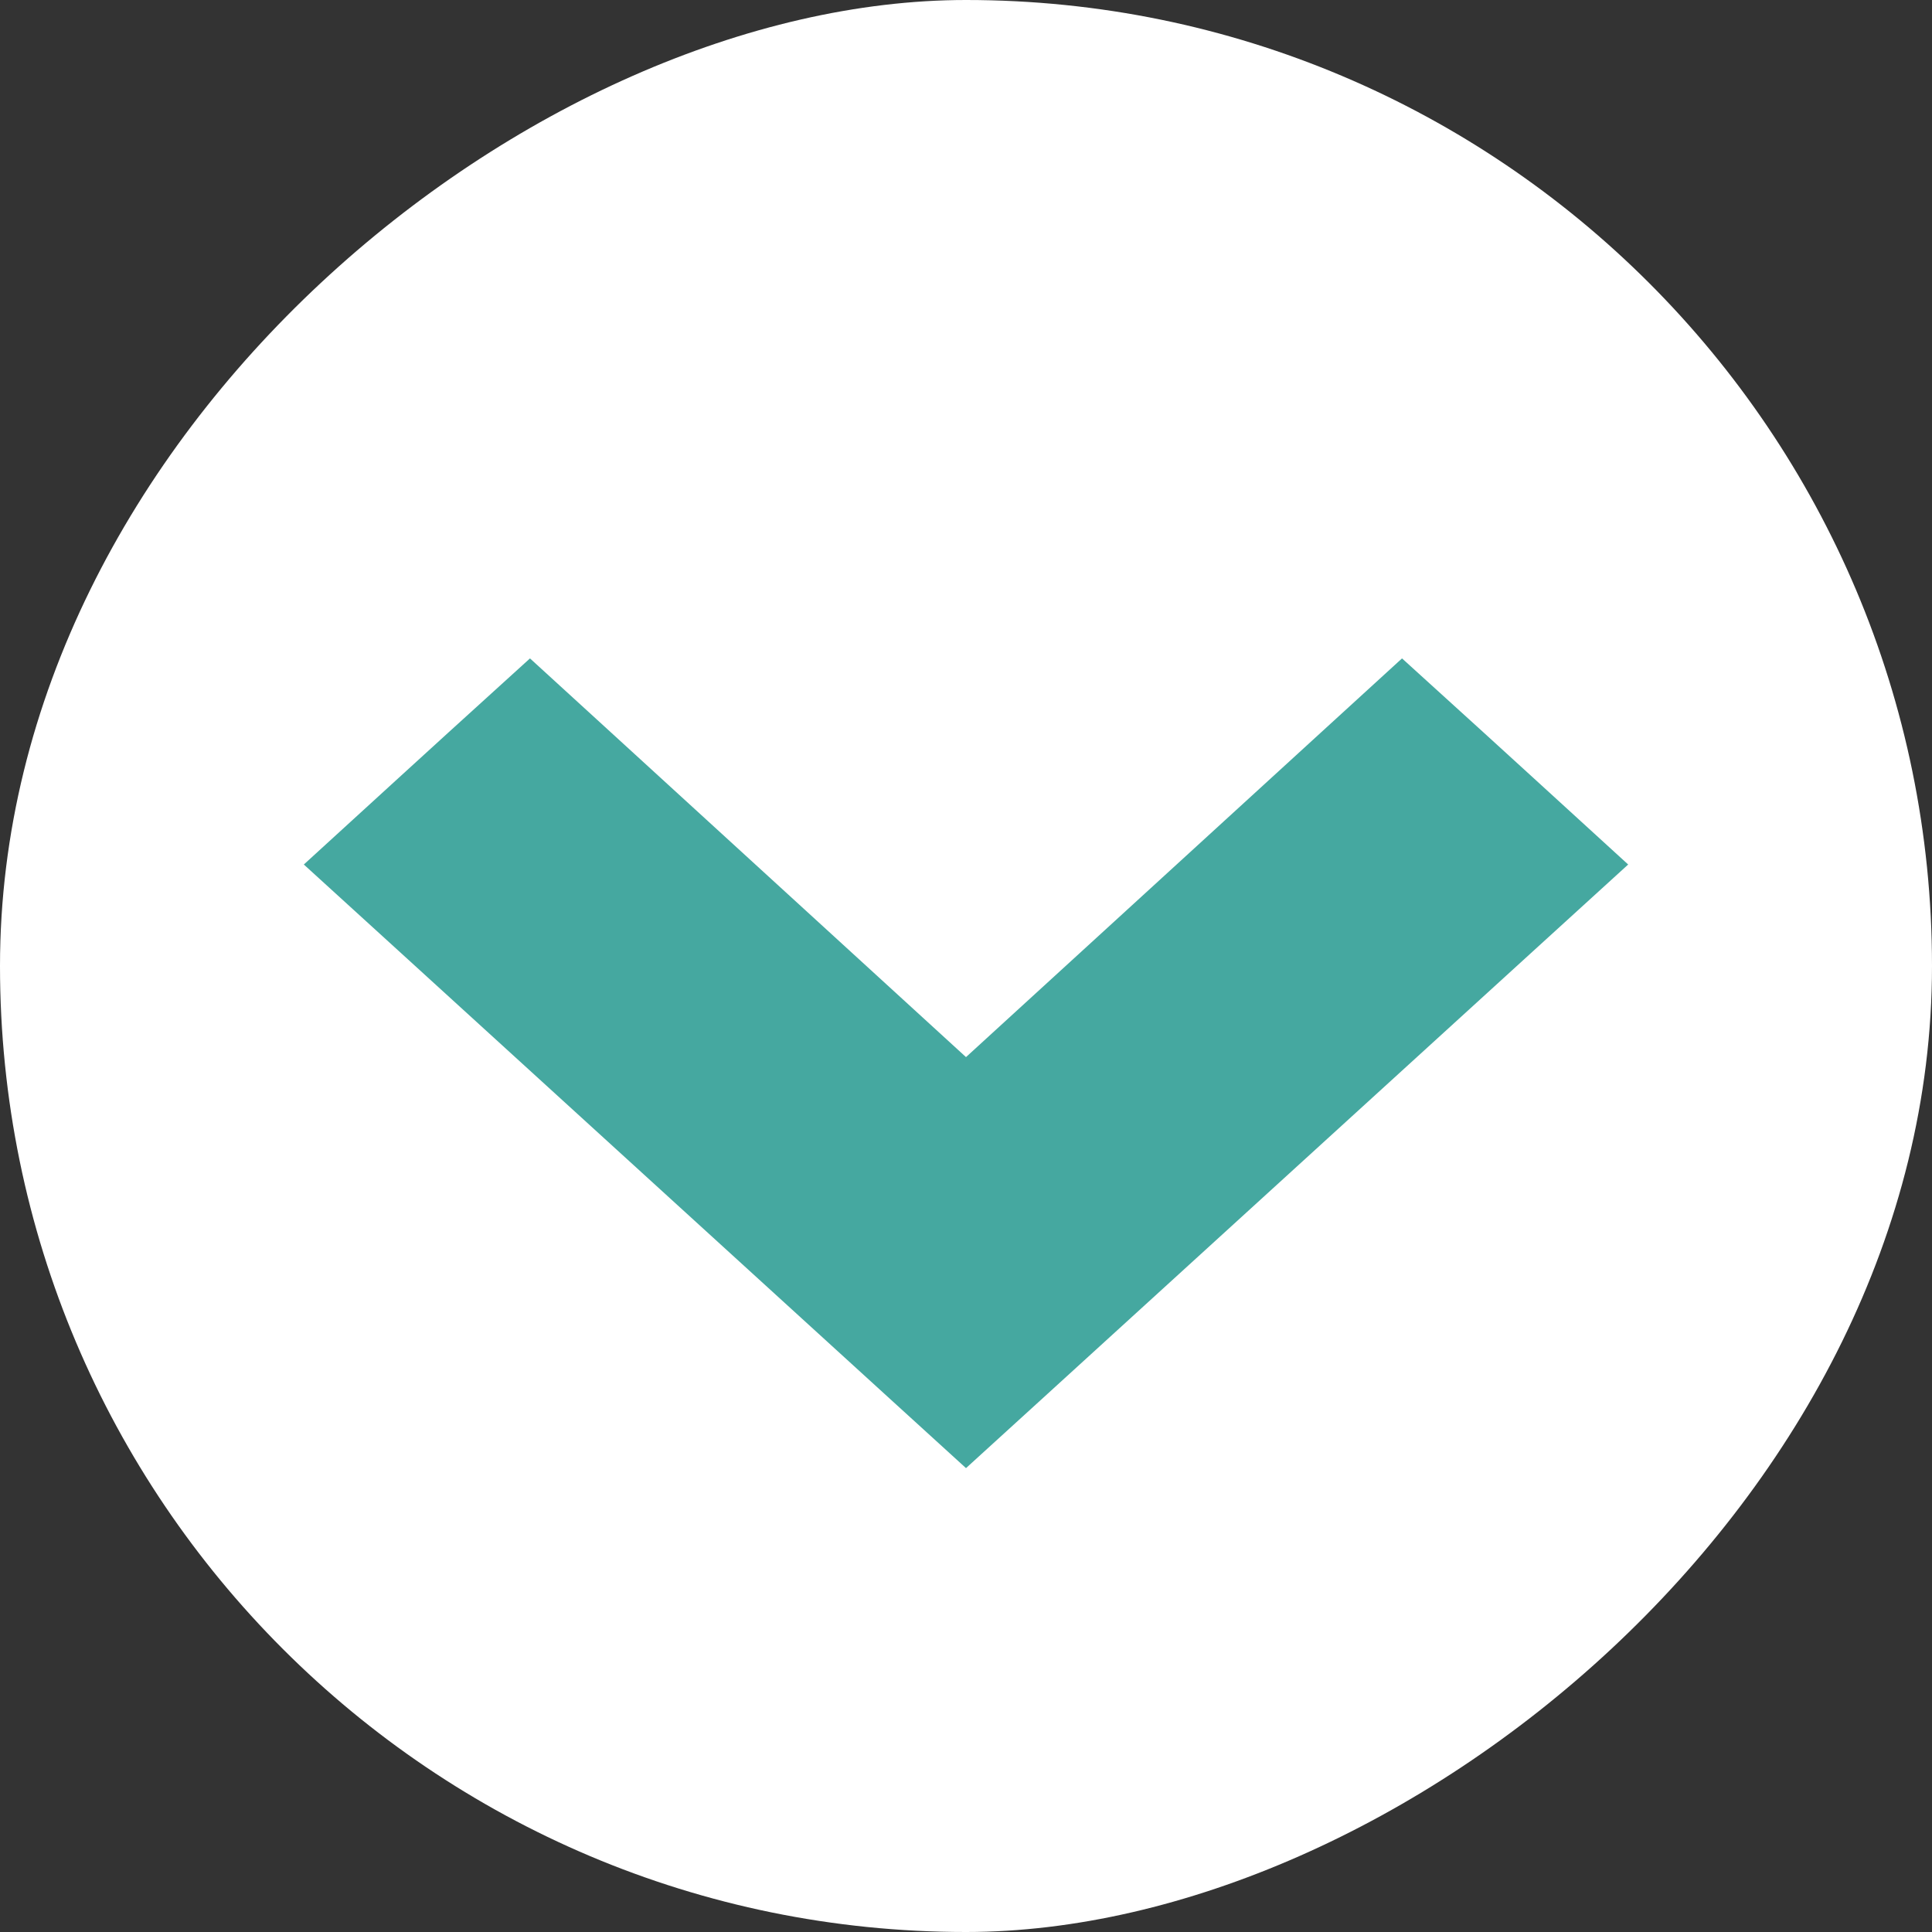
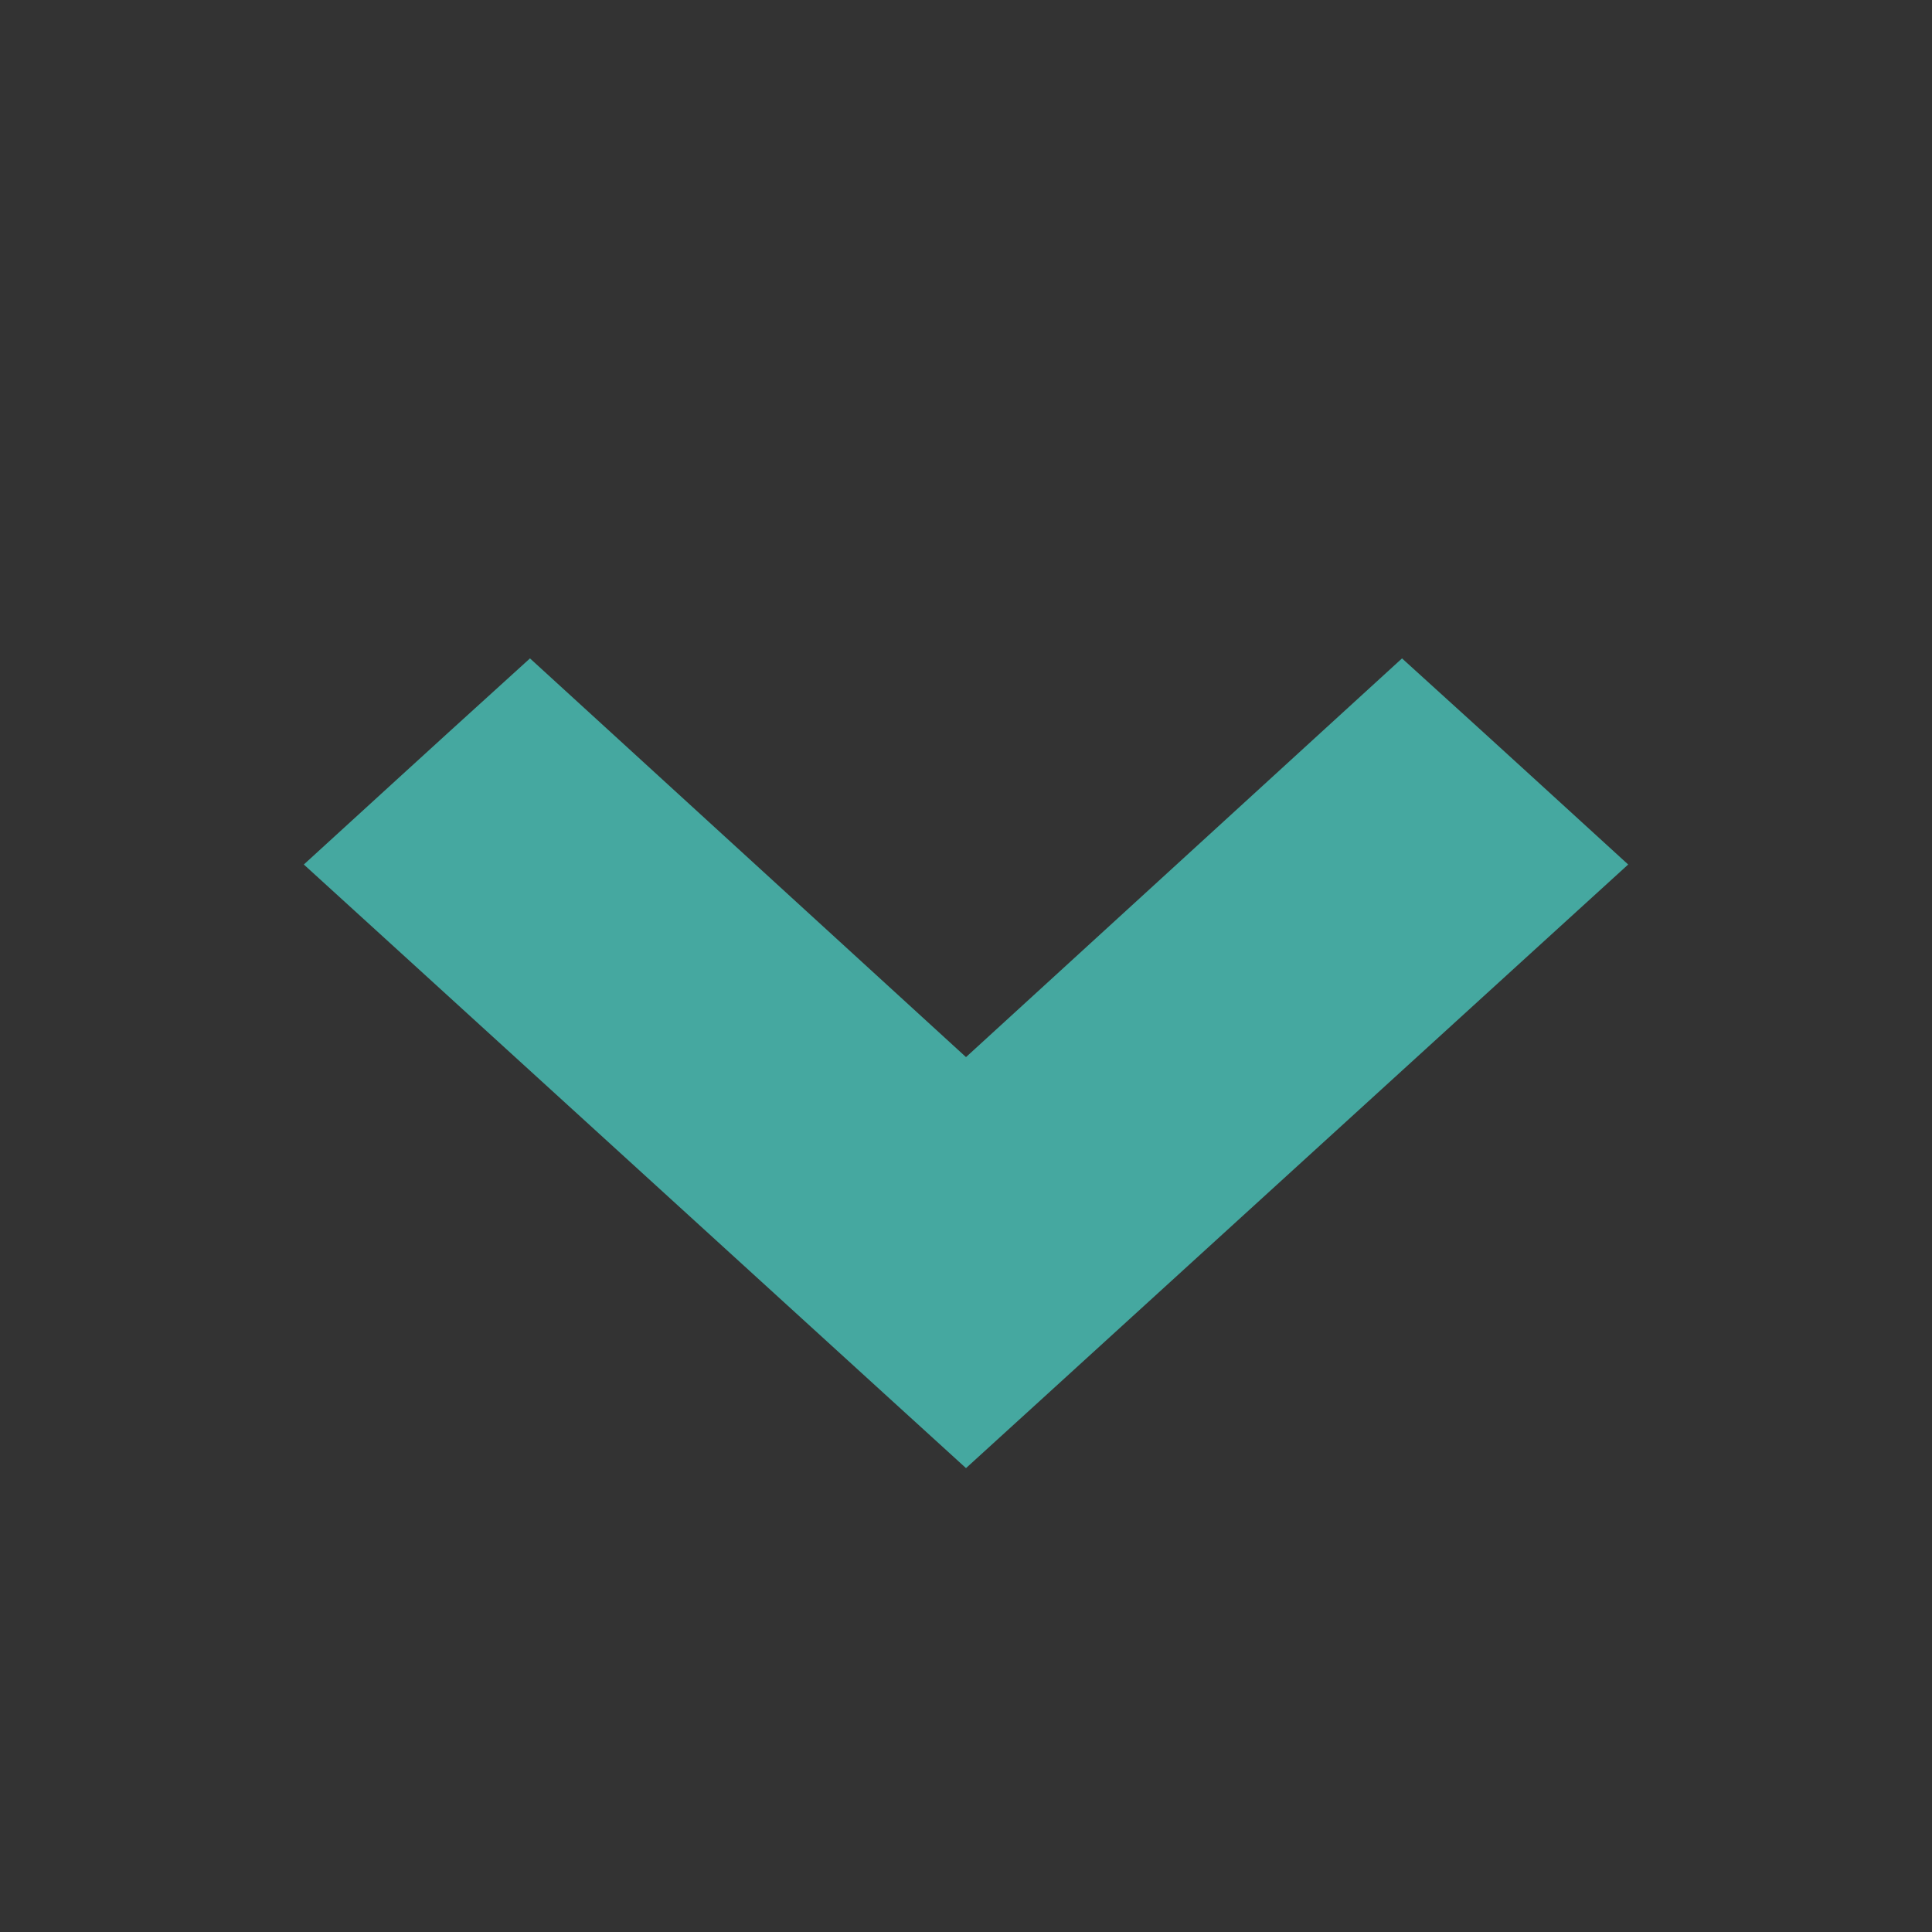
<svg xmlns="http://www.w3.org/2000/svg" width="16" height="16" viewBox="0 0 16 16" fill="none">
  <rect x="0" y="0" width="16" height="16" fill="#333333" stroke="none" />
-   <rect y="16" width="16" height="16" rx="8" transform="rotate(-90 0 16)" fill="white" />
  <path d="M12.337 7.528L12.742 7.159L12.337 6.789L11.95 6.436L11.612 6.129L11.275 6.437L8 9.432L4.725 6.437L4.388 6.129L4.05 6.436L3.663 6.789L3.258 7.159L3.663 7.528L7.663 11.175L8 11.482L8.337 11.175L12.337 7.528Z" fill="#45A8A0" stroke="#45A8A0" />
</svg>